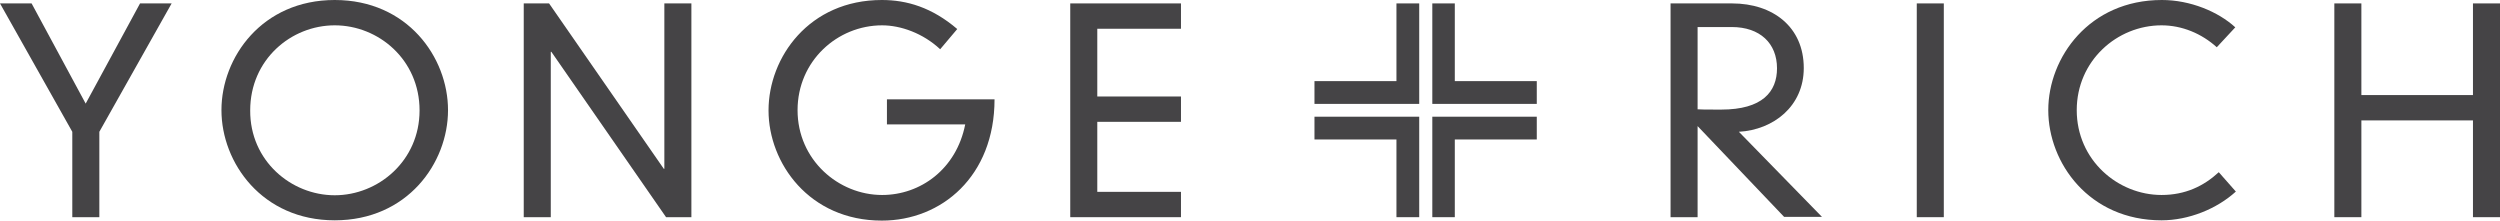
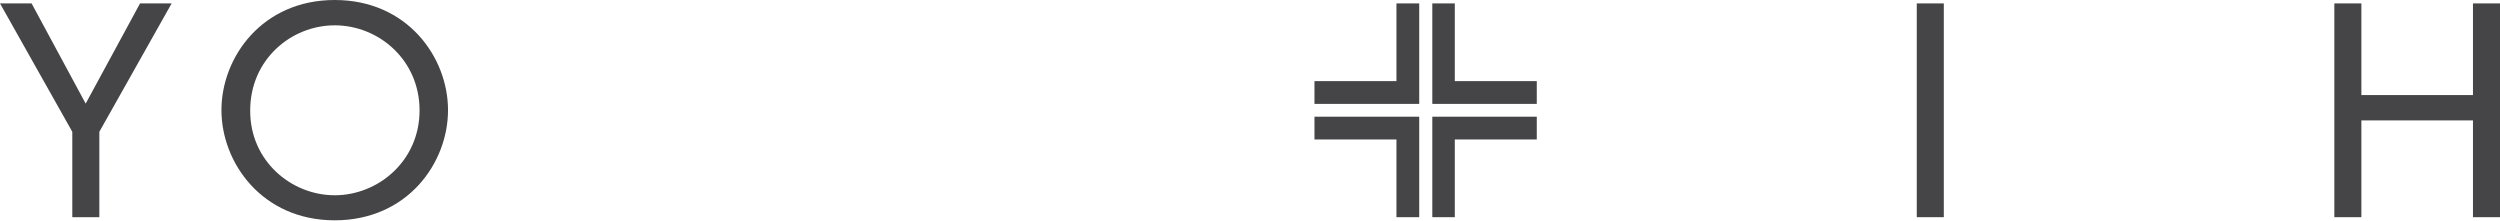
<svg xmlns="http://www.w3.org/2000/svg" version="1.1" id="Layer_1" x="0px" y="0px" viewBox="0 0 878.3 77.5" style="enable-background:new 0 0 878.3 77.5;" xml:space="preserve">
  <style type="text/css">
	.st0{fill:#454446;}
</style>
  <g>
    <g>
      <polygon class="st0" points="49.2,1.2 60.3,1.2 34.9,46.3 34.9,76.3 25.4,76.3 25.4,46.3 0,1.2 11.1,1.2 30.1,36.4   " />
      <g>
        <path class="st0" d="M117.6,0c25.5,0,39.8,20.1,39.8,38.7c0,18.6-14.3,38.7-39.8,38.7c-25.5,0-39.8-20.2-39.8-38.7     C77.8,20.1,92.1,0,117.6,0 M117.6,68.6c15.3,0,29.8-12.1,29.8-29.8c0-17.8-14.4-29.9-29.8-29.9c-15.3,0-29.7,12-29.7,29.9     C87.8,56.5,102.3,68.6,117.6,68.6" />
      </g>
-       <polygon class="st0" points="233.4,1.2 242.9,1.2 242.9,76.3 234,76.3 193.7,18.2 193.5,18.2 193.5,76.3 184,76.3 184,1.2     192.9,1.2 233.2,59.3 233.4,59.3   " />
      <g>
-         <path class="st0" d="M311.6,34.9h37.8c0,27-18.6,42.6-39.6,42.6c-25.5,0-39.8-20.2-39.8-38.7C270,20.1,284.3,0,309.8,0     c8.8,0,17.6,2.6,26.5,10.2l-6,7.1c-6-5.6-13.8-8.4-20.4-8.4c-15.7,0-29.7,12.5-29.7,29.8c0,17.5,14.4,29.8,29.7,29.8     c13.5,0,26.1-9.1,29.2-24.8h-27.5V34.9z" />
-       </g>
-       <polygon class="st0" points="376,1.2 414.9,1.2 414.9,10.1 385.5,10.1 385.5,33.9 414.9,33.9 414.9,42.8 385.5,42.8 385.5,67.4     414.9,67.4 414.9,76.3 376,76.3   " />
+         </g>
    </g>
    <g>
      <g>
-         <path class="st0" d="M596.4,44.3v32h-9.5V1.2h21.6c14.4,0,25.2,8.3,25.2,22.7c0,13.4-10.6,21.7-22.8,22.4l29.2,29.9h-13.3     L596.4,44.3z M596.4,38.4c1.3,0.1,2.7,0.1,8.3,0.1c14.5,0,19.6-6.3,19.6-14.5c0-8.8-6-14.5-15.9-14.5h-12V38.4z" />
-       </g>
+         </g>
      <rect x="673.4" y="1.2" class="st0" width="9.5" height="75.1" />
      <g>
-         <path class="st0" d="M778.8,16.6c-5.3-4.8-12.2-7.7-19.4-7.7c-15.7,0-29.8,12.5-29.8,29.8c0,17.5,14.4,29.8,29.8,29.8     c8.3,0,14.8-3.1,20.1-8l6,6.8c-6.7,6.1-16.6,10.1-26.1,10.1c-25.5,0-39.8-20.2-39.8-38.7C719.6,20.2,734,0,759.5,0     c10,0,19.8,4.1,25.8,9.6L778.8,16.6z" />
-       </g>
+         </g>
      <polygon class="st0" points="868.8,1.2 878.3,1.2 878.3,76.3 868.8,76.3 868.8,42.3 829.6,42.3 829.6,76.3 820.1,76.3 820.1,1.2     829.6,1.2 829.6,33.4 868.8,33.4   " />
    </g>
    <g>
      <polygon class="st0" points="539.9,36.5 503.2,36.5 503.2,1.2 511.1,1.2 511.1,28.5 539.9,28.5   " />
      <polygon class="st0" points="511.1,76.3 503.2,76.3 503.2,41 539.9,41 539.9,49 511.1,49   " />
      <polygon class="st0" points="498.6,76.3 490.6,76.3 490.6,49 461.8,49 461.8,41 498.6,41   " />
      <polygon class="st0" points="498.6,36.5 461.8,36.5 461.8,28.5 490.6,28.5 490.6,1.2 498.6,1.2   " />
    </g>
  </g>
</svg>